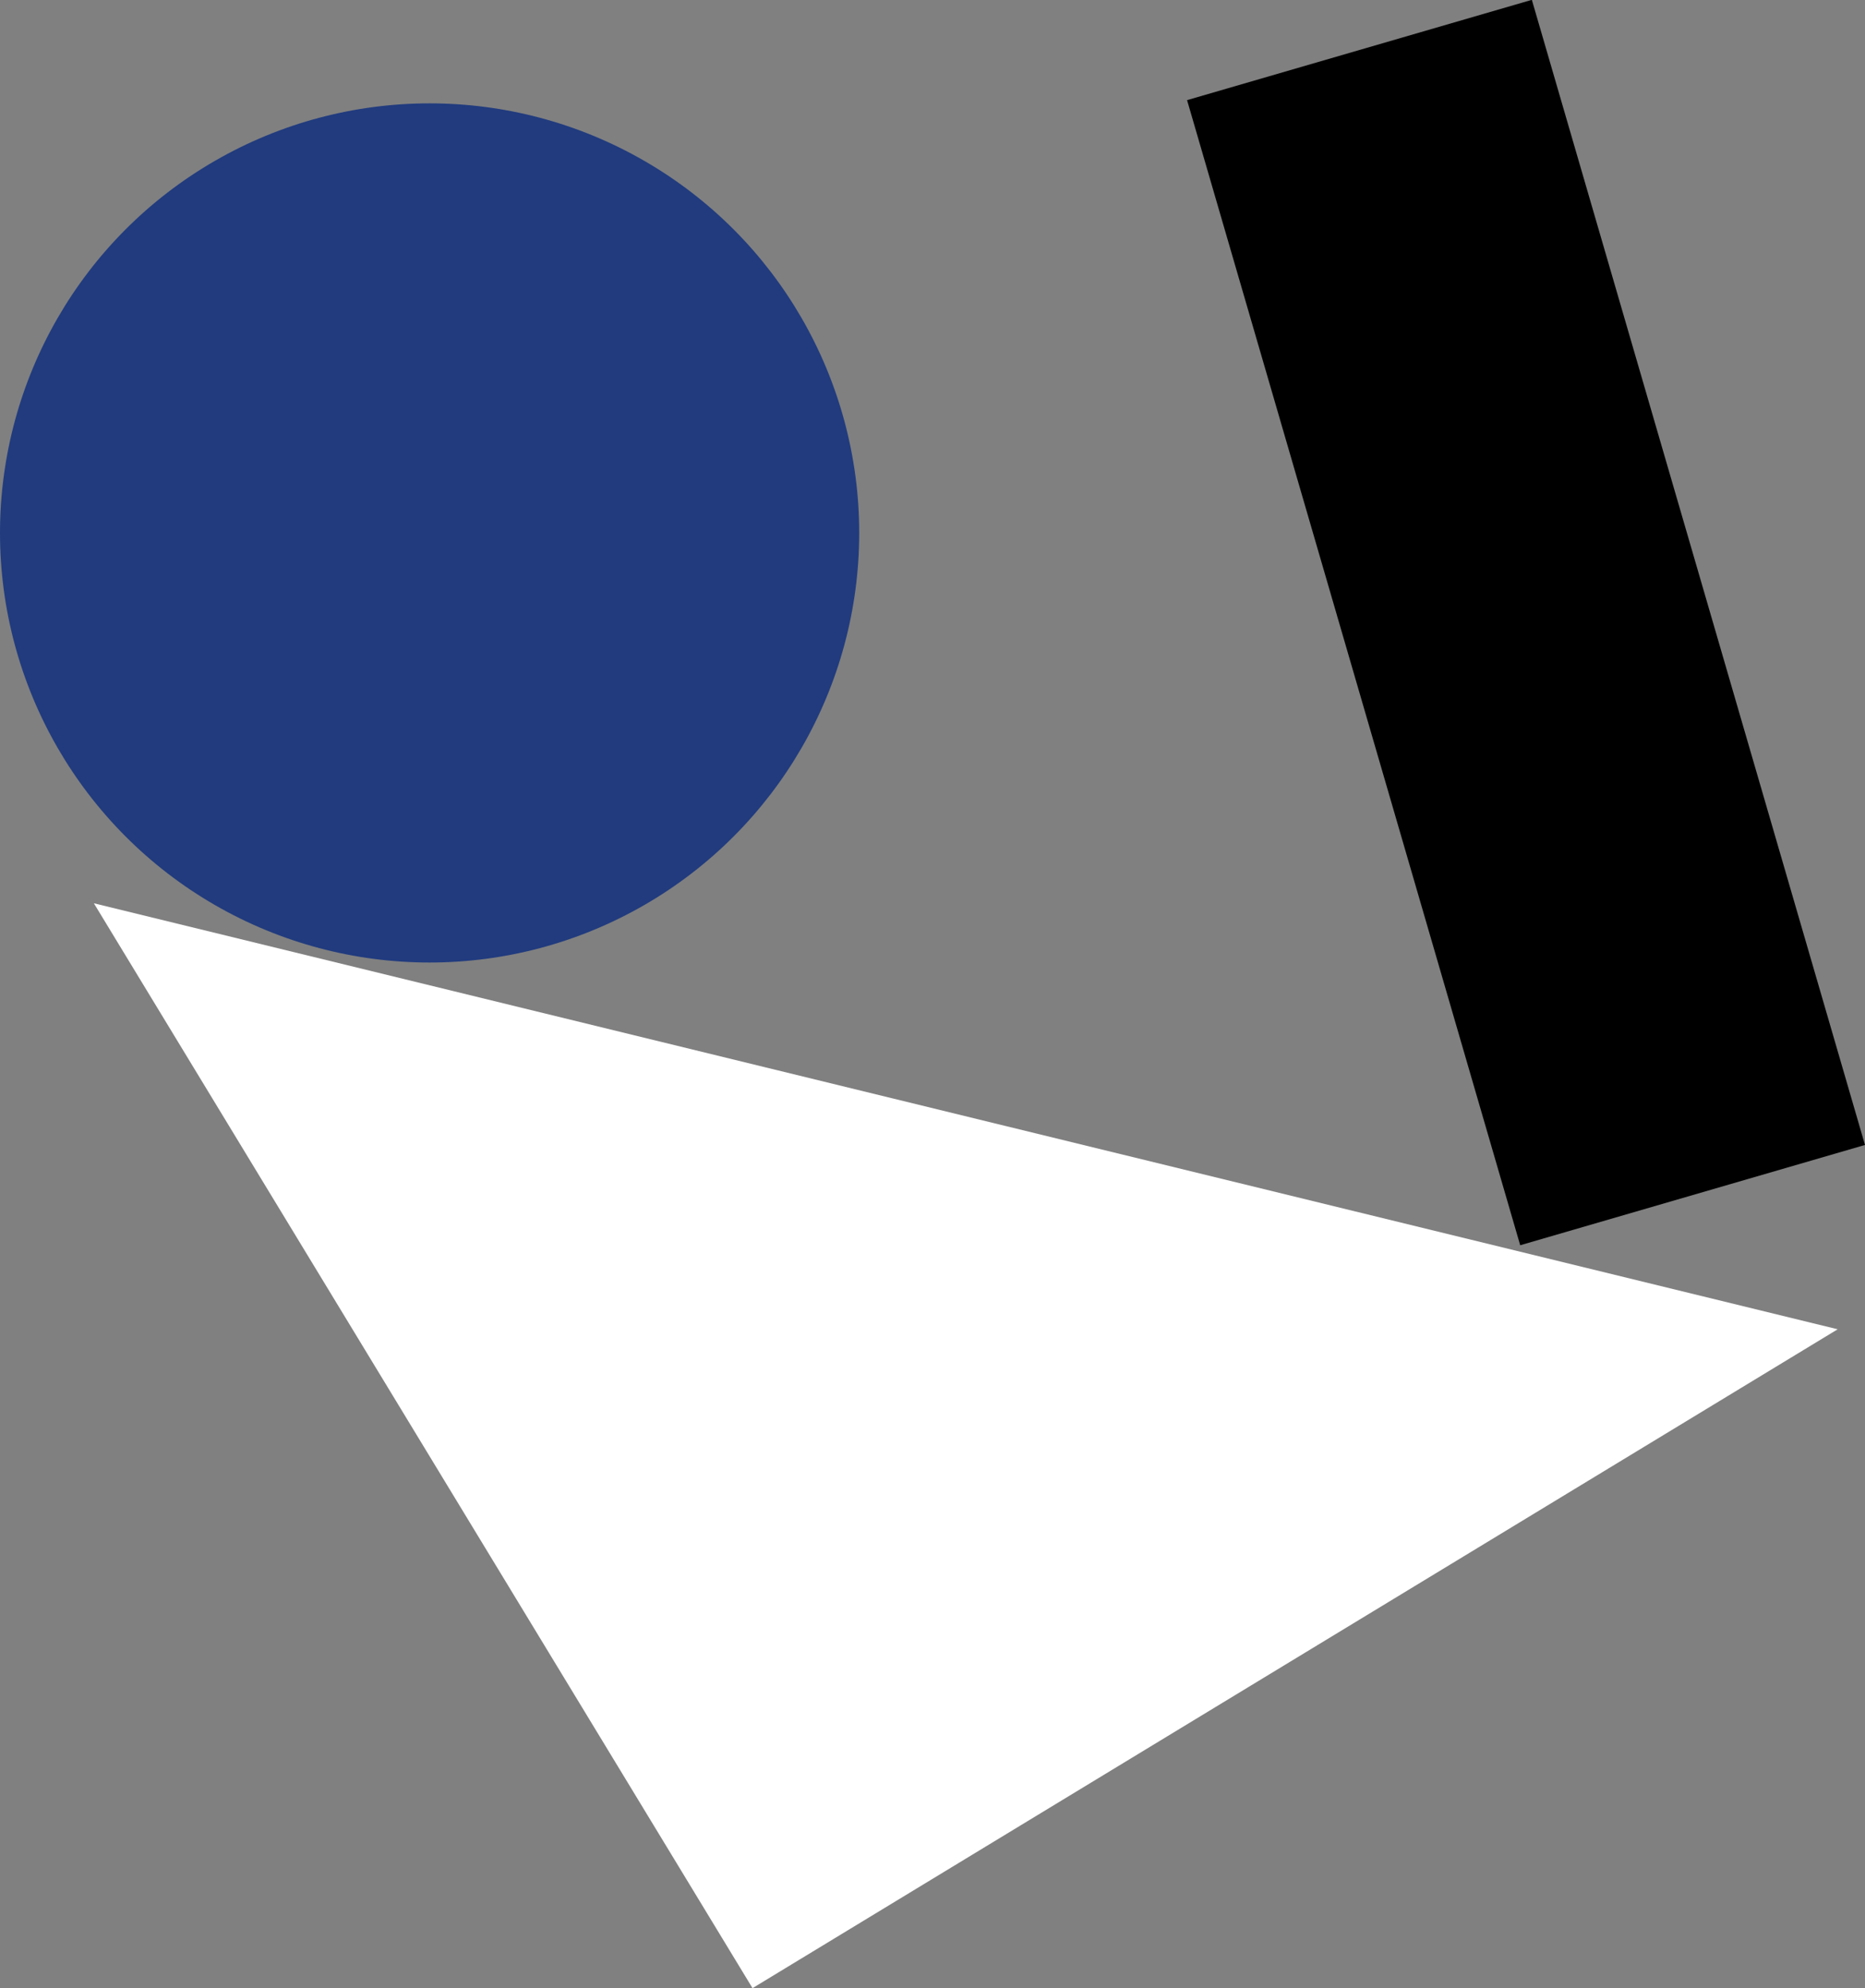
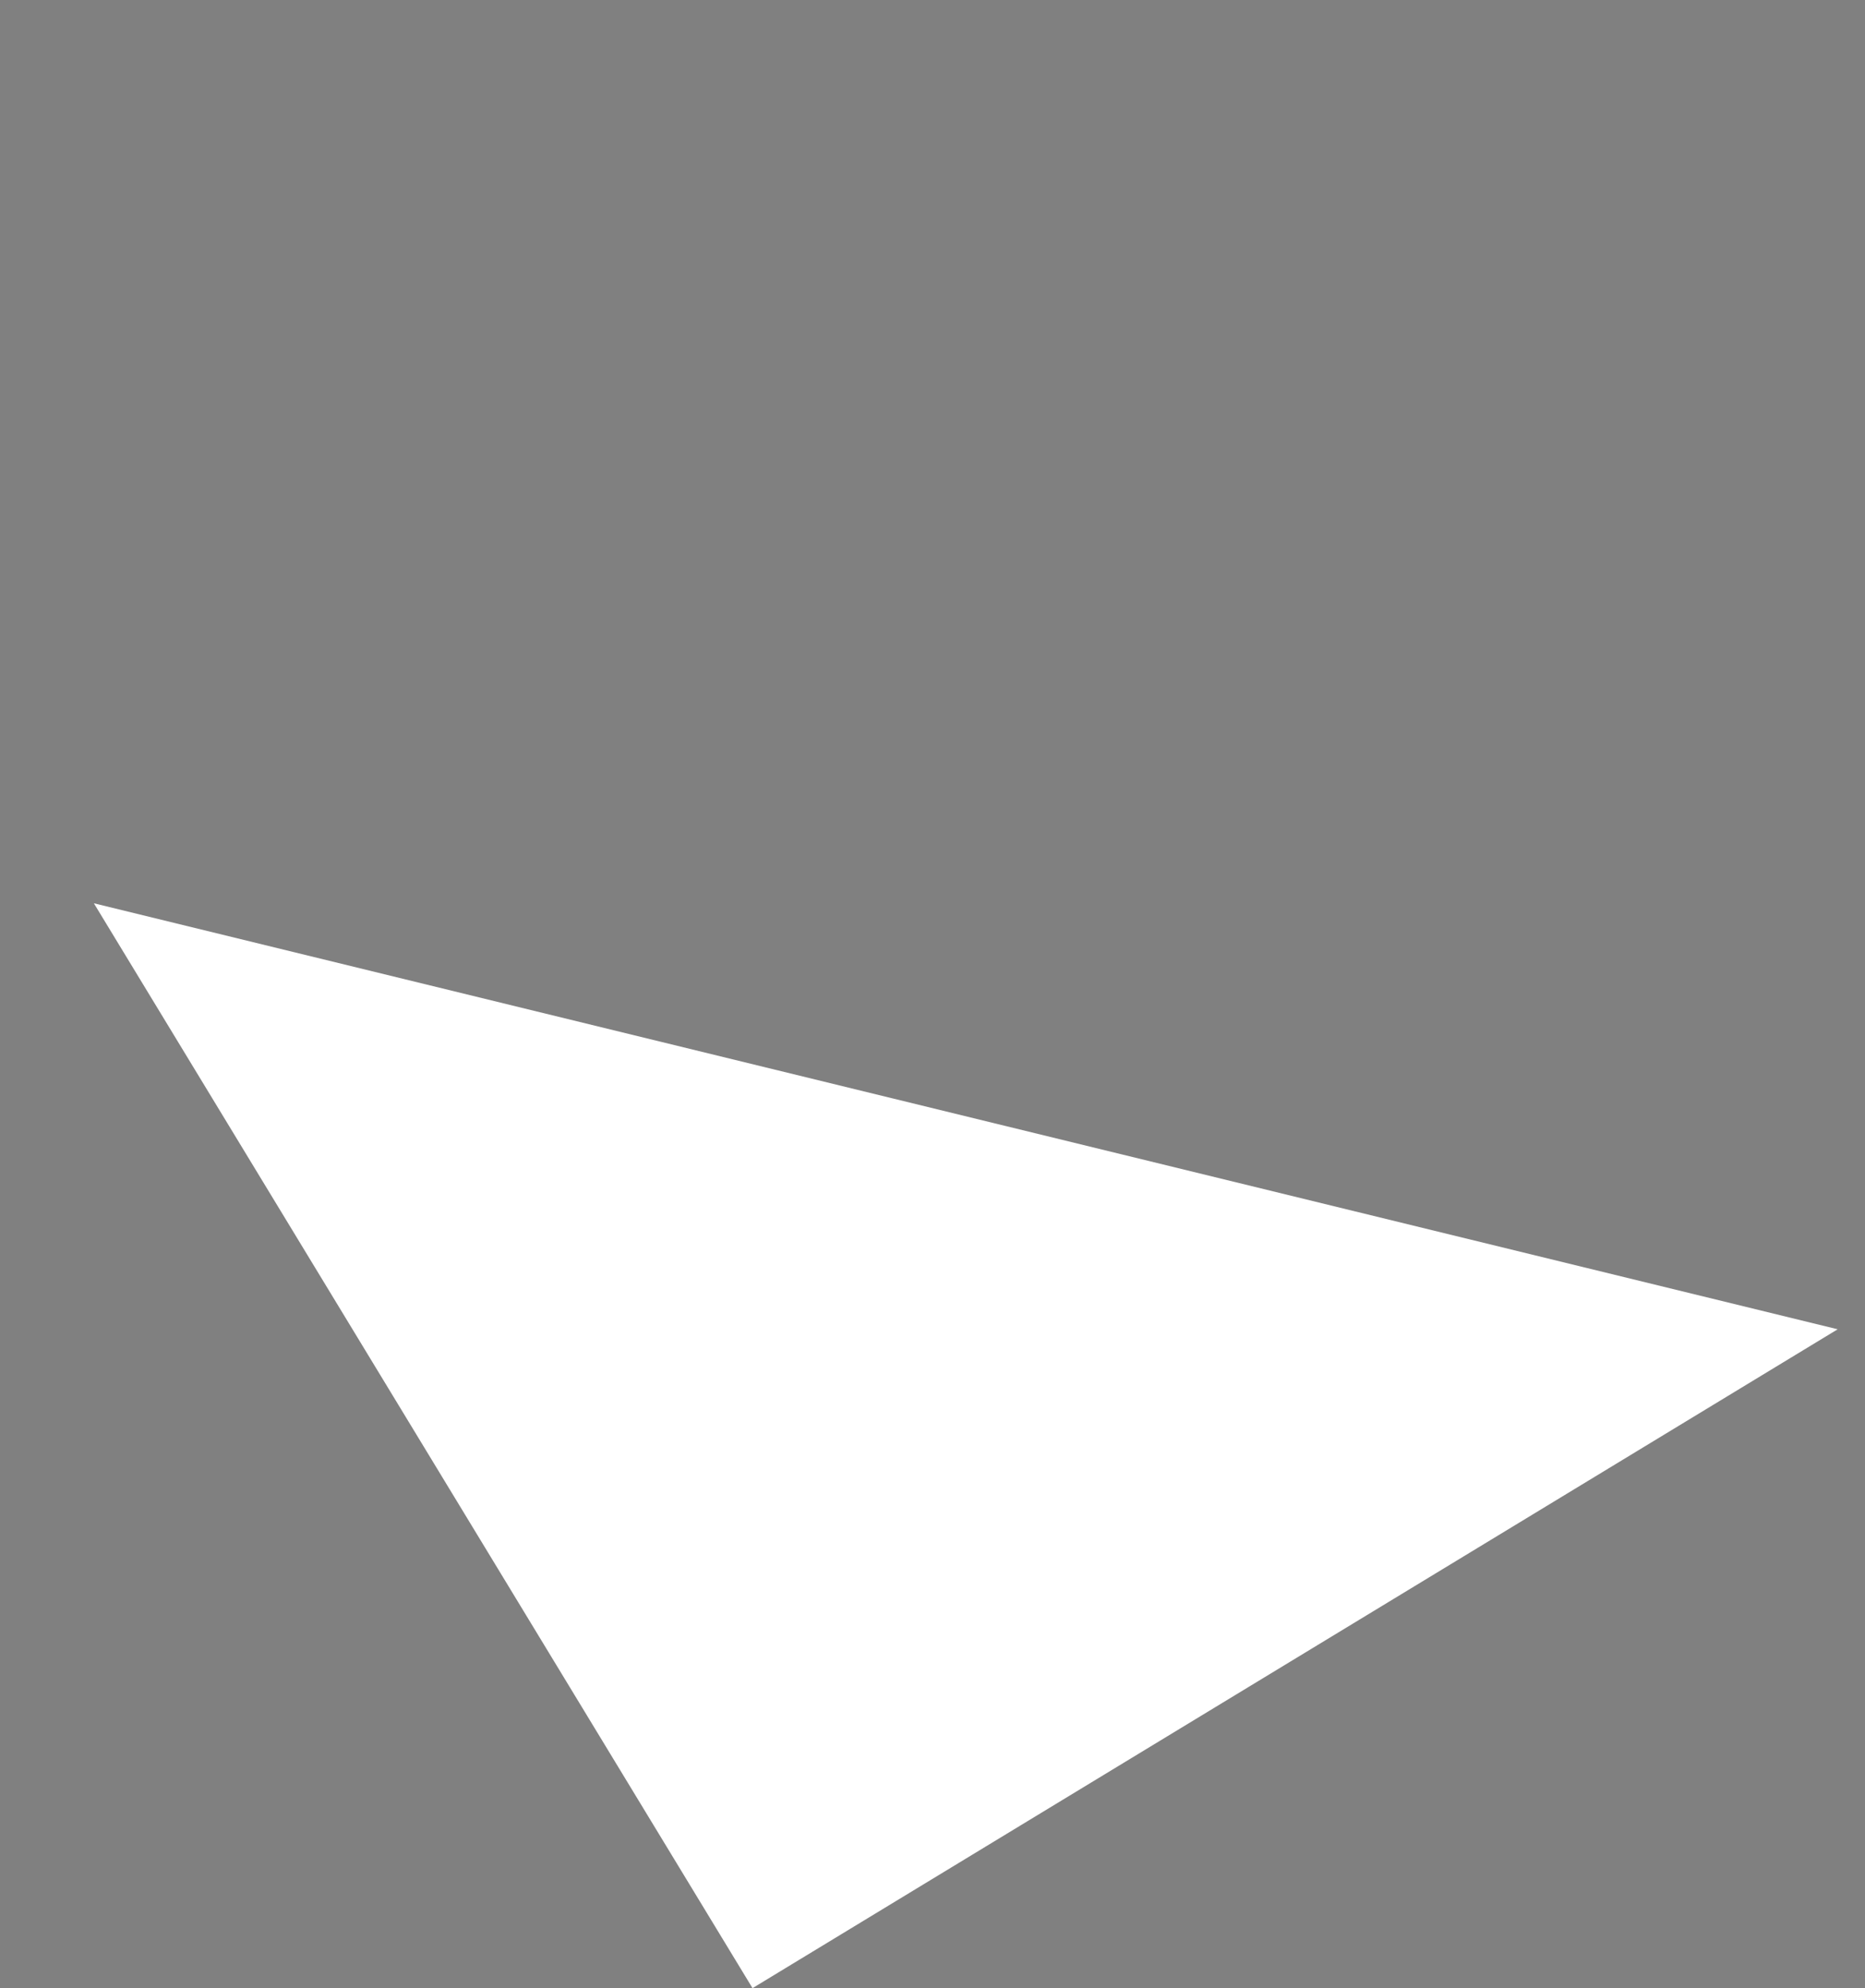
<svg xmlns="http://www.w3.org/2000/svg" id="Layer_2" viewBox="0 0 145.43 155.04">
  <rect x="0" y="0" width="145.43" height="155.04" fill="#808080" stroke="none" />
  <defs>
    <style>.cls-1{fill:#fff;}.cls-2{fill:#213b7e;}</style>
  </defs>
  <g id="Layer_1-2">
    <polygon class="cls-1" points="143.3 103.66 58.68 155.04 7.32 70.44 143.3 103.66" />
-     <circle class="cls-2" cx="33.5" cy="41.56" r="33.5" />
-     <rect x="105" y="2.06" width="28" height="93" transform="translate(-8.83 35.16) rotate(-16.22)" />
  </g>
</svg>